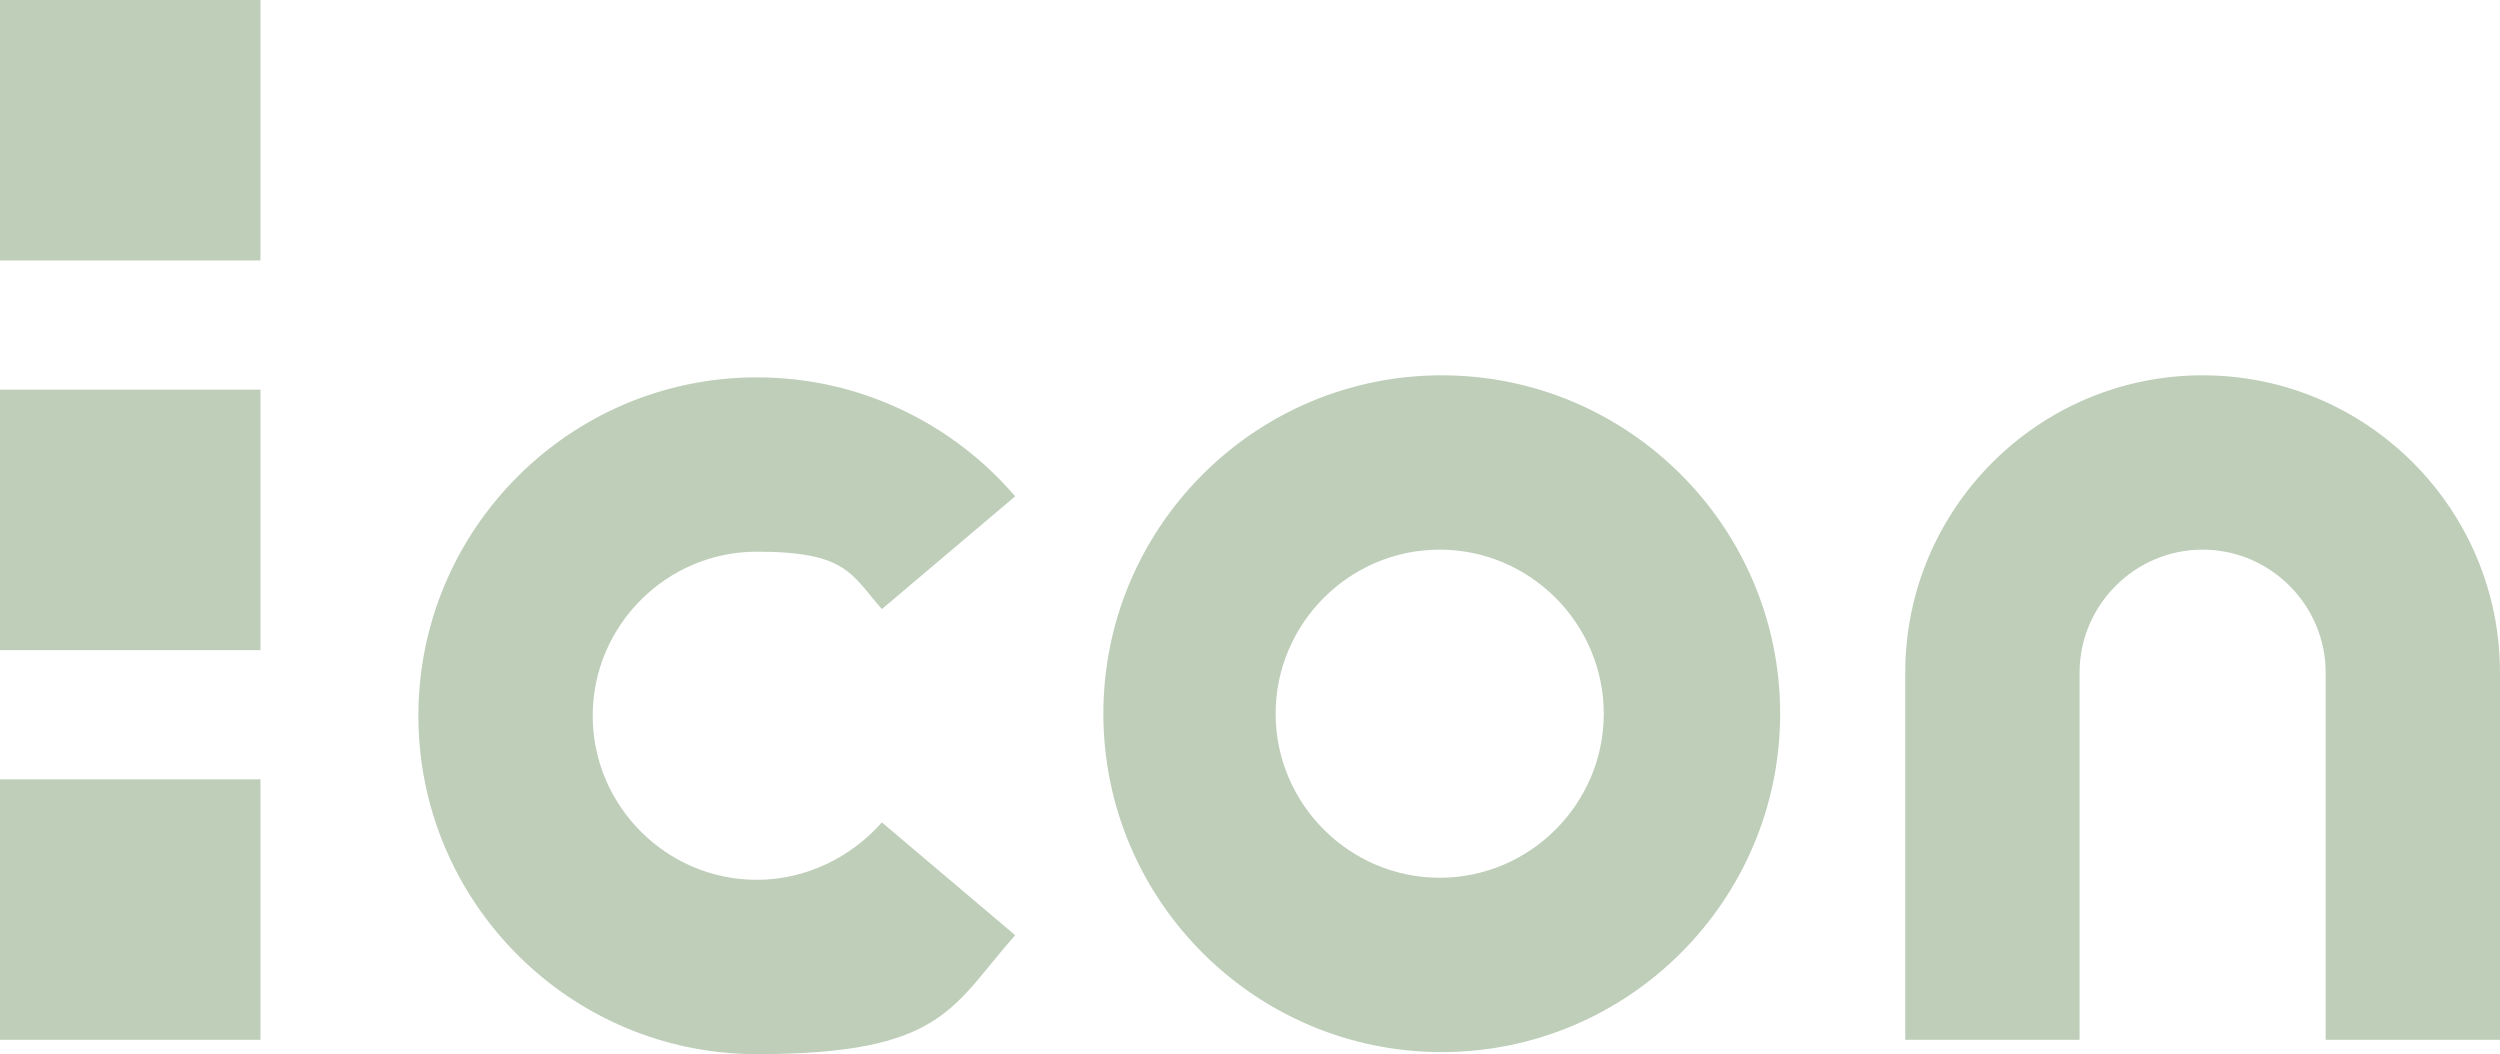
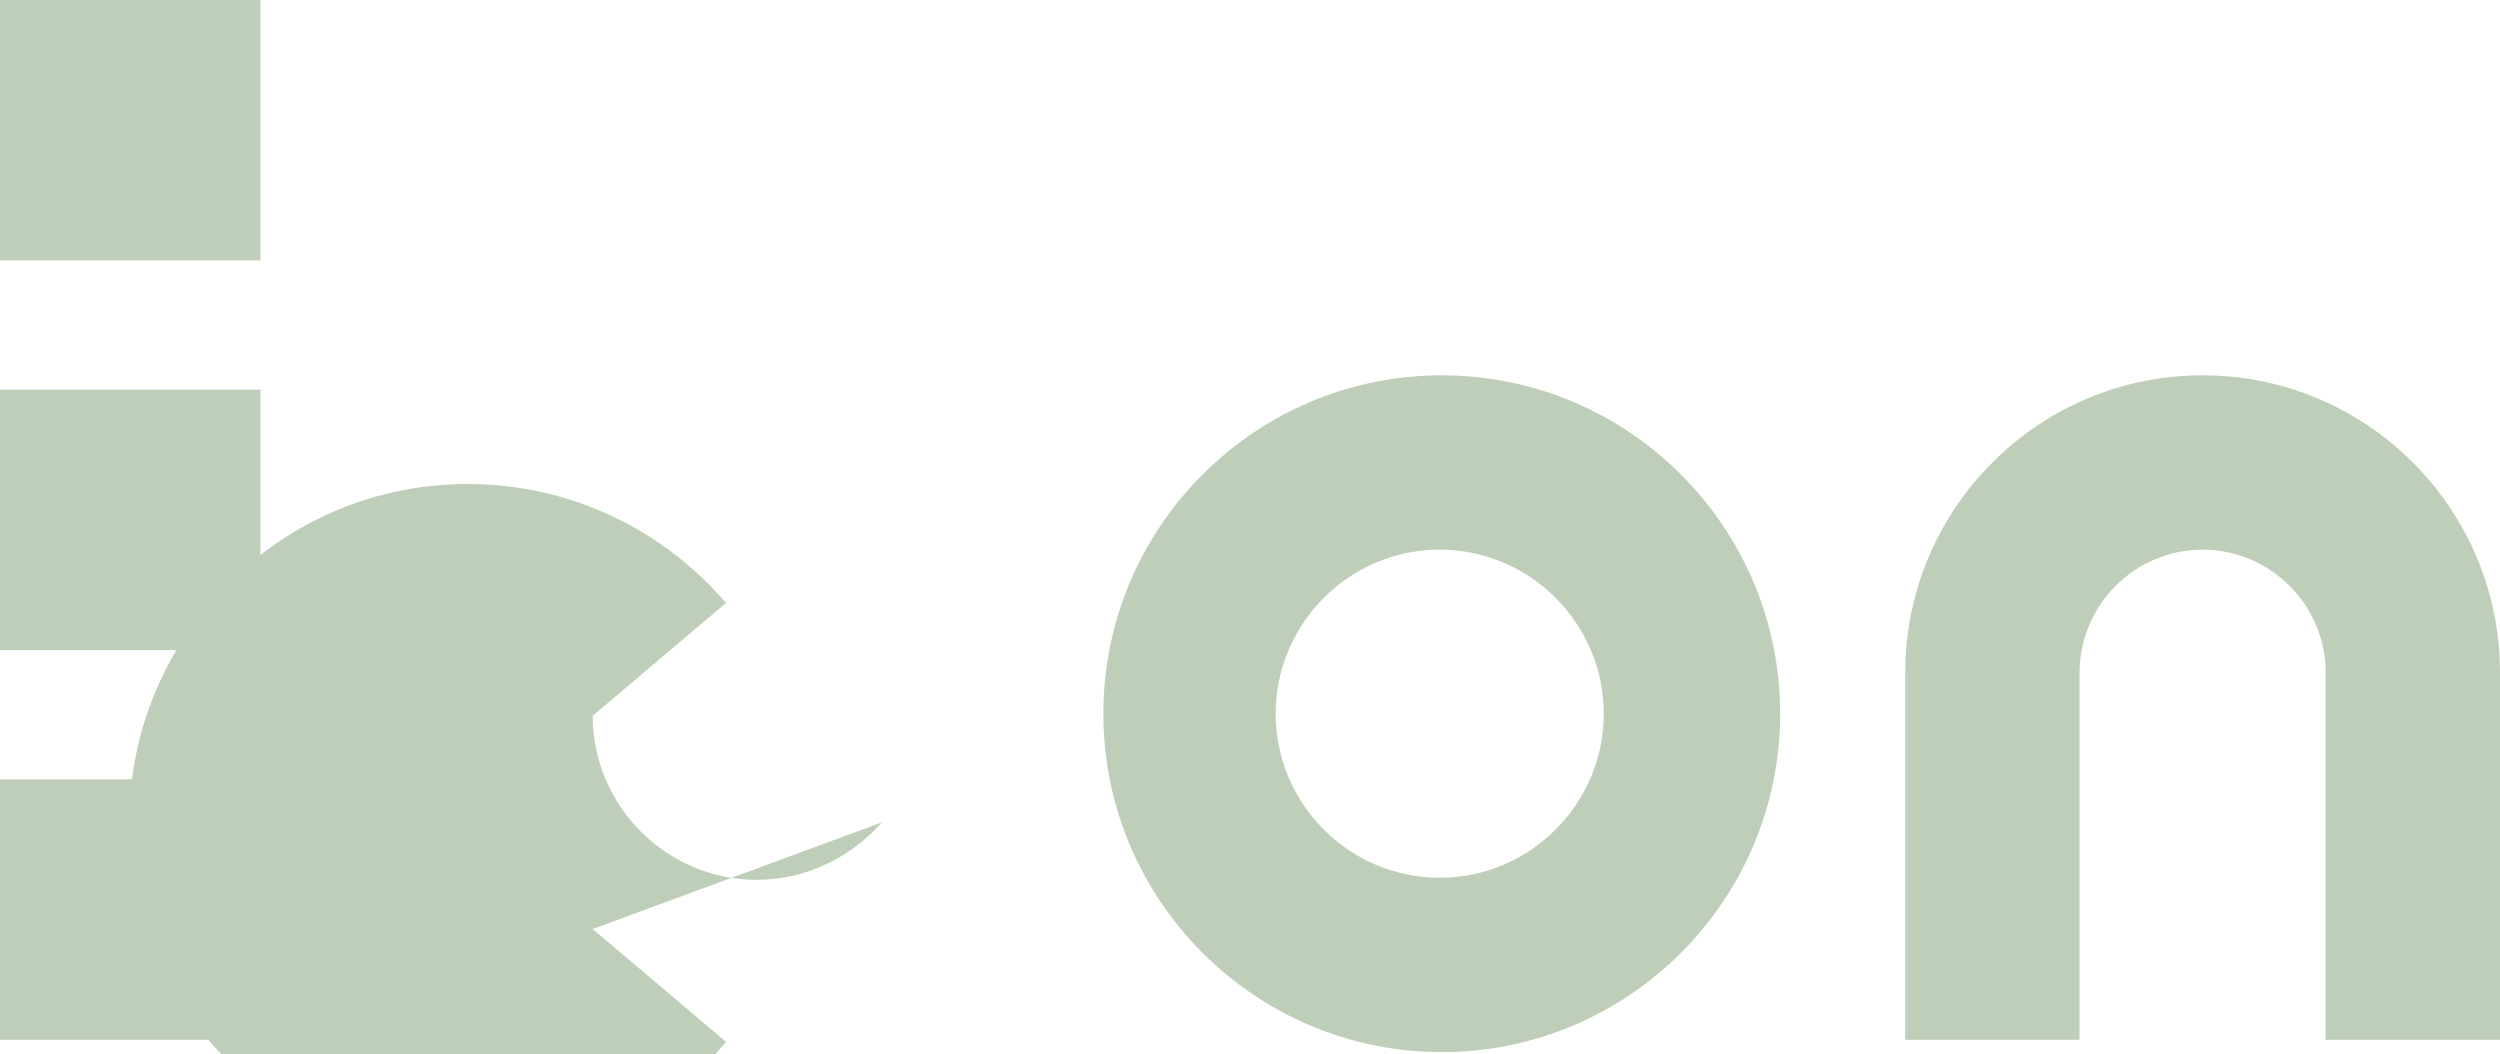
<svg xmlns="http://www.w3.org/2000/svg" id="_レイヤー_1" version="1.1" viewBox="0 0 121.9 51.4">
  <defs>
    <style>
      .st0 {
        fill: #beceb9;
      }
    </style>
  </defs>
-   <path class="st0" d="M86.8,34.8c0,9.1-7.4,16.5-16.5,16.5s-16.5-7.4-16.5-16.5,7.4-16.5,16.5-16.5,16.5,7.4,16.5,16.5ZM70.2,26.8c-4.4,0-8,3.6-8,8s3.6,8,8,8,8-3.6,8-8-3.6-8-8-8ZM43,40.1c-1.5,1.7-3.7,2.8-6.1,2.8-4.4,0-8-3.6-8-8s3.6-8,8-8,4.6,1.1,6.1,2.8l6.5-5.5c-3-3.5-7.5-5.8-12.6-5.8-9.1,0-16.5,7.4-16.5,16.5s7.4,16.5,16.5,16.5,9.5-2.3,12.6-5.8l-6.5-5.5ZM12.7,50.7v-12.7H0v12.7h12.7ZM12.7,31.7v-12.7H0v12.7h12.7ZM12.7,12.7V0H0v12.7h12.7ZM121.9,32.8c0-8-6.5-14.5-14.5-14.5s-14.5,6.5-14.5,14.5v17.9h8.5v-17.9c0-3.3,2.7-6,6-6s6,2.7,6,6v17.9h8.5s0-17.9,0-17.9Z" />
+   <path class="st0" d="M86.8,34.8c0,9.1-7.4,16.5-16.5,16.5s-16.5-7.4-16.5-16.5,7.4-16.5,16.5-16.5,16.5,7.4,16.5,16.5ZM70.2,26.8c-4.4,0-8,3.6-8,8s3.6,8,8,8,8-3.6,8-8-3.6-8-8-8ZM43,40.1c-1.5,1.7-3.7,2.8-6.1,2.8-4.4,0-8-3.6-8-8l6.5-5.5c-3-3.5-7.5-5.8-12.6-5.8-9.1,0-16.5,7.4-16.5,16.5s7.4,16.5,16.5,16.5,9.5-2.3,12.6-5.8l-6.5-5.5ZM12.7,50.7v-12.7H0v12.7h12.7ZM12.7,31.7v-12.7H0v12.7h12.7ZM12.7,12.7V0H0v12.7h12.7ZM121.9,32.8c0-8-6.5-14.5-14.5-14.5s-14.5,6.5-14.5,14.5v17.9h8.5v-17.9c0-3.3,2.7-6,6-6s6,2.7,6,6v17.9h8.5s0-17.9,0-17.9Z" />
</svg>